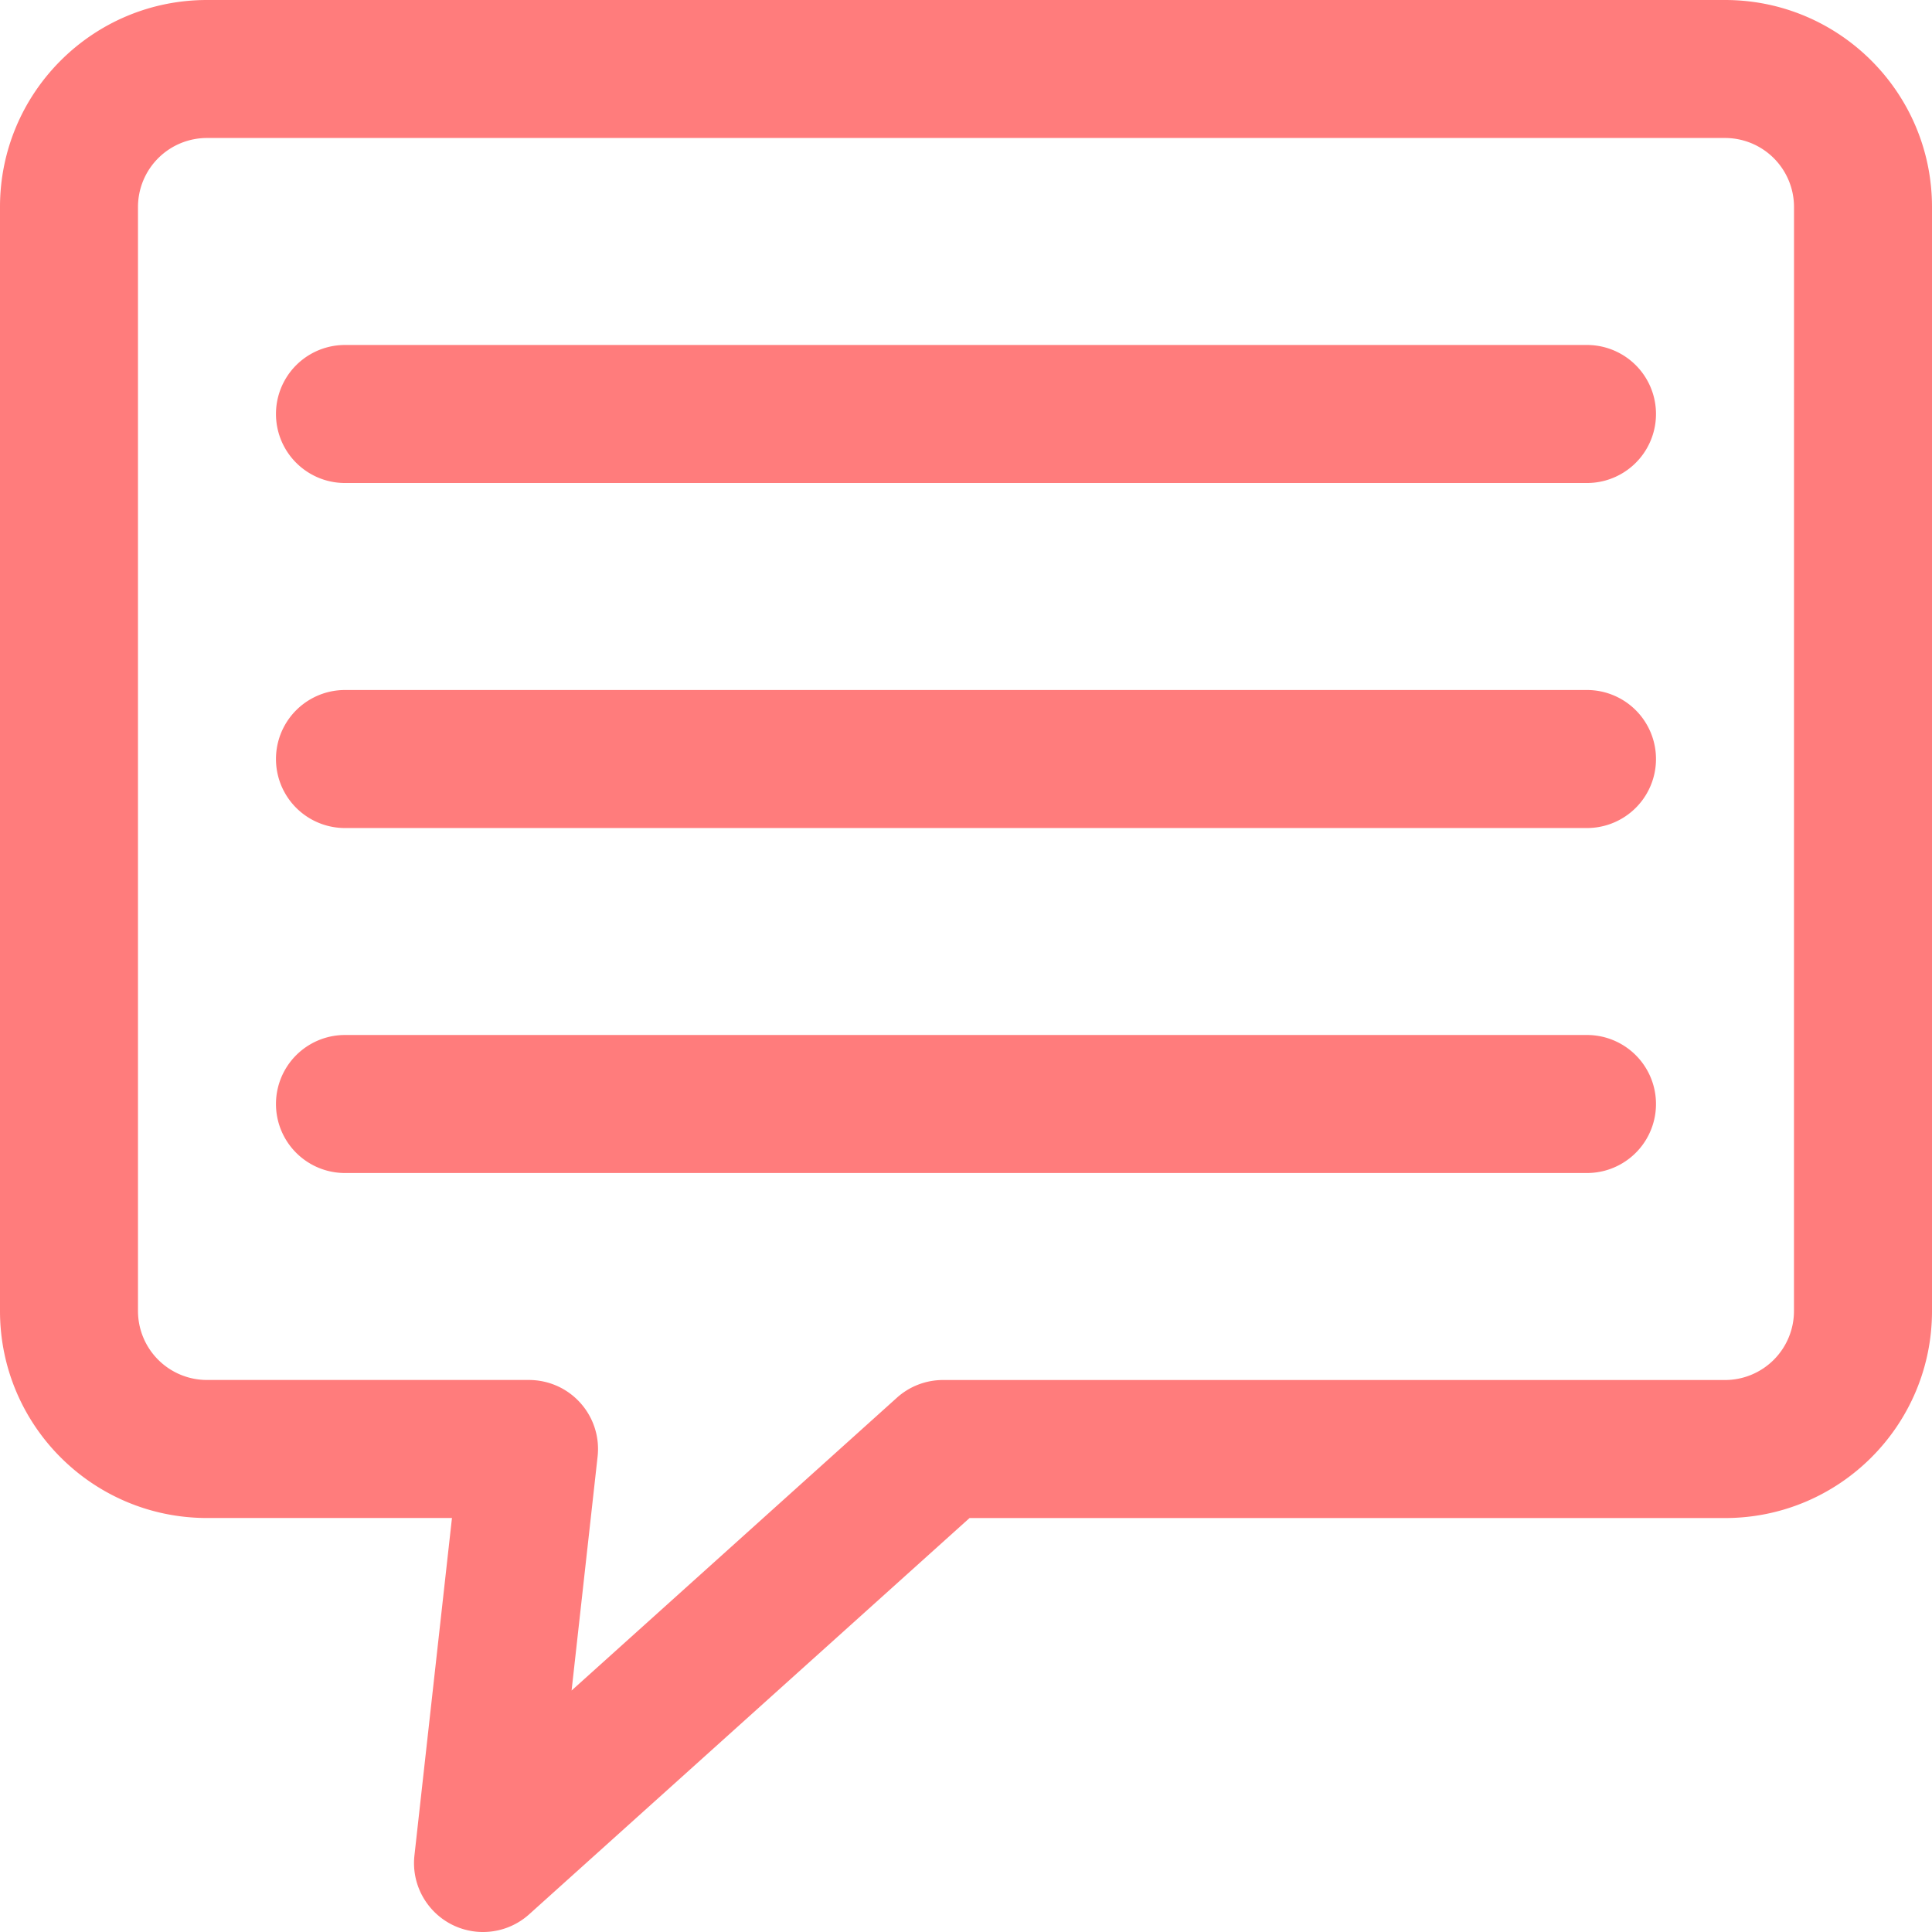
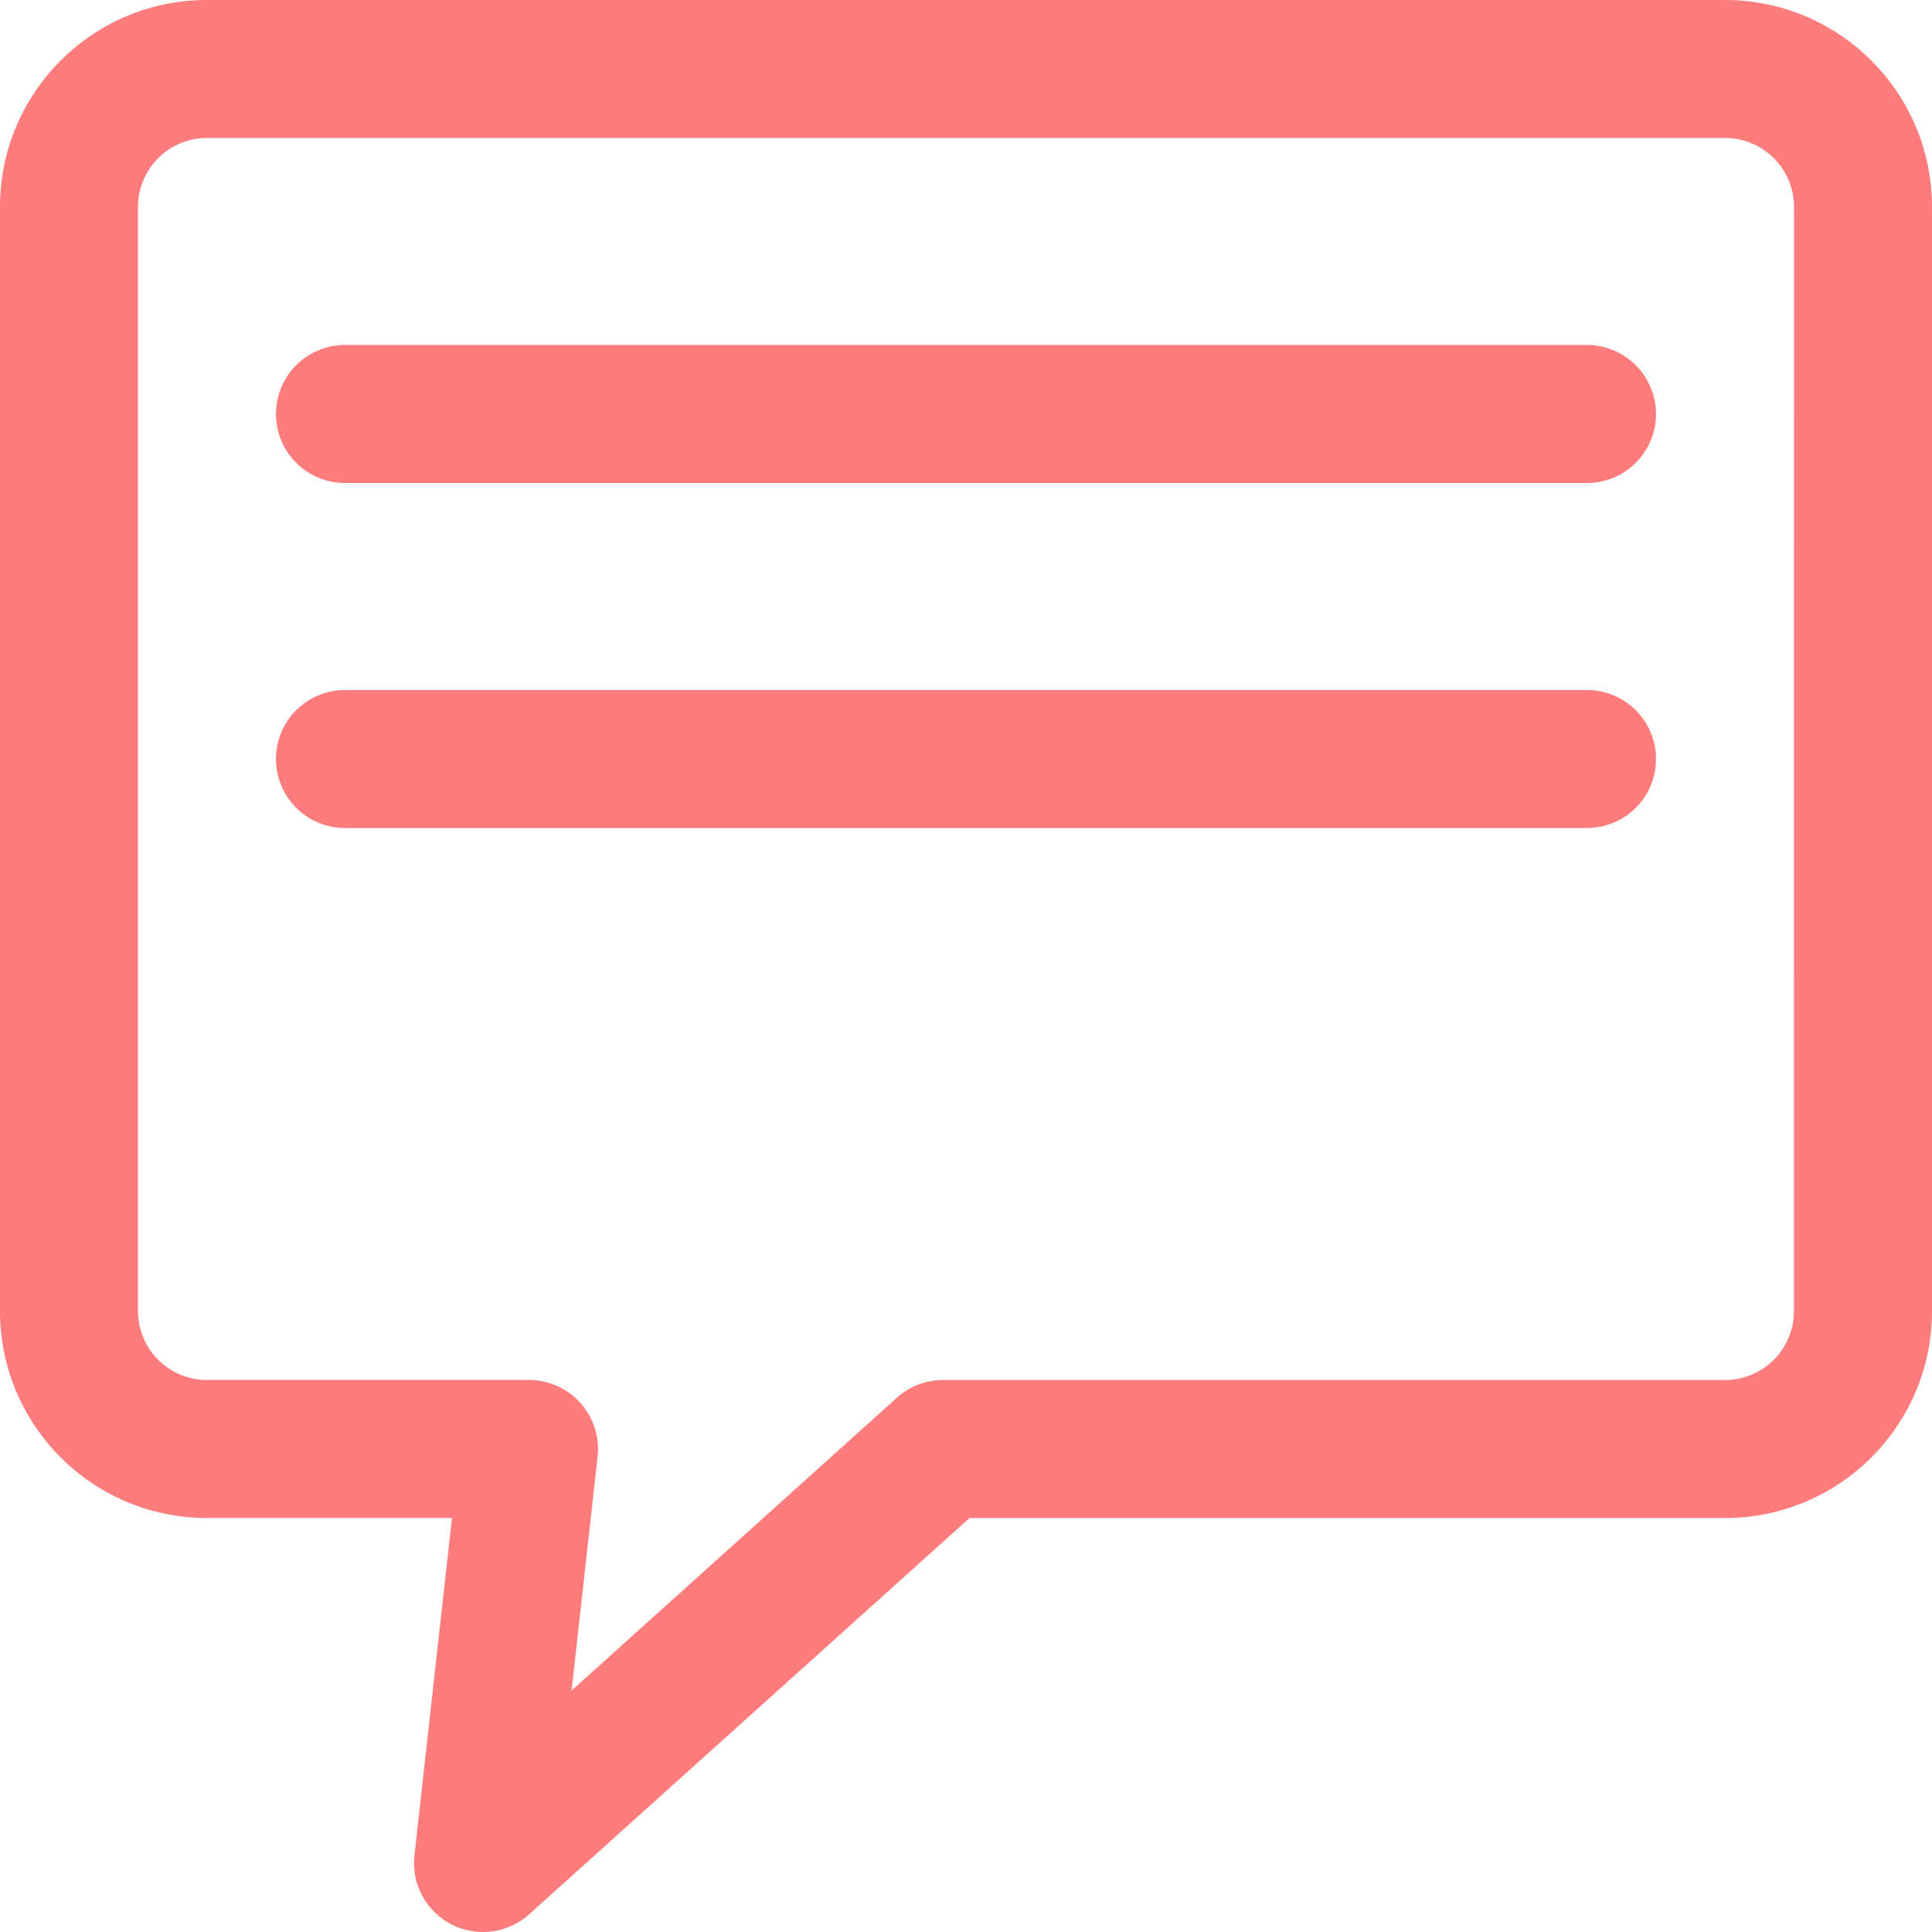
<svg xmlns="http://www.w3.org/2000/svg" viewBox="0 0 477.87 477.87" fill="#ff7c7c">
-   <path d="M426.67 0H51.2C22.92 0 0 22.92 0 51.2v273.07c0 28.28 22.92 51.2 51.2 51.2h60.59l-9.28 83.46c-1.04 9.37 5.72 17.8 15.09 18.84 4.84.53 9.67-1.02 13.29-4.28l108.92-98.01h186.86c28.28 0 51.2-22.92 51.2-51.2V51.2c0-28.28-22.93-51.2-51.2-51.2zm17.06 324.27a17.07 17.07 0 0 1-17.07 17.07H233.25a17.04 17.04 0 0 0-11.42 4.39l-80.45 72.41 6.43-57.84c1.05-9.37-5.7-17.81-15.07-18.86a17.15 17.15 0 0 0-1.9-.11H51.2a17.07 17.07 0 0 1-17.07-17.07V51.2A17.07 17.07 0 0 1 51.2 34.13h375.47a17.07 17.07 0 0 1 17.07 17.07l-.01 273.07zm-51.2-238.94H85.33a17.07 17.07 0 1 0 0 34.14h307.2a17.07 17.07 0 1 0 0-34.14zm0 85.34H85.33a17.07 17.07 0 0 0 0 34.14h307.2a17.07 17.07 0 0 0 0-34.14zm0 85.33H85.33a17.07 17.07 0 0 0 0 34.14h307.2a17.07 17.07 0 0 0 0-34.14z" />
+   <path d="M426.67 0H51.2C22.92 0 0 22.92 0 51.2v273.07c0 28.28 22.92 51.2 51.2 51.2h60.59l-9.28 83.46c-1.04 9.37 5.72 17.8 15.09 18.84 4.84.53 9.67-1.02 13.29-4.28l108.92-98.01h186.86c28.28 0 51.2-22.92 51.2-51.2V51.2c0-28.28-22.93-51.2-51.2-51.2zm17.06 324.27a17.07 17.07 0 0 1-17.07 17.07H233.25a17.04 17.04 0 0 0-11.42 4.39l-80.45 72.41 6.43-57.84c1.05-9.37-5.7-17.81-15.07-18.86a17.15 17.15 0 0 0-1.9-.11H51.2a17.07 17.07 0 0 1-17.07-17.07V51.2A17.07 17.07 0 0 1 51.2 34.13h375.47a17.07 17.07 0 0 1 17.07 17.07l-.01 273.07zm-51.2-238.94H85.33a17.07 17.07 0 1 0 0 34.14h307.2a17.07 17.07 0 1 0 0-34.14zm0 85.34H85.33a17.07 17.07 0 0 0 0 34.14h307.2a17.07 17.07 0 0 0 0-34.14zH85.33a17.07 17.07 0 0 0 0 34.14h307.2a17.07 17.07 0 0 0 0-34.14z" />
</svg>